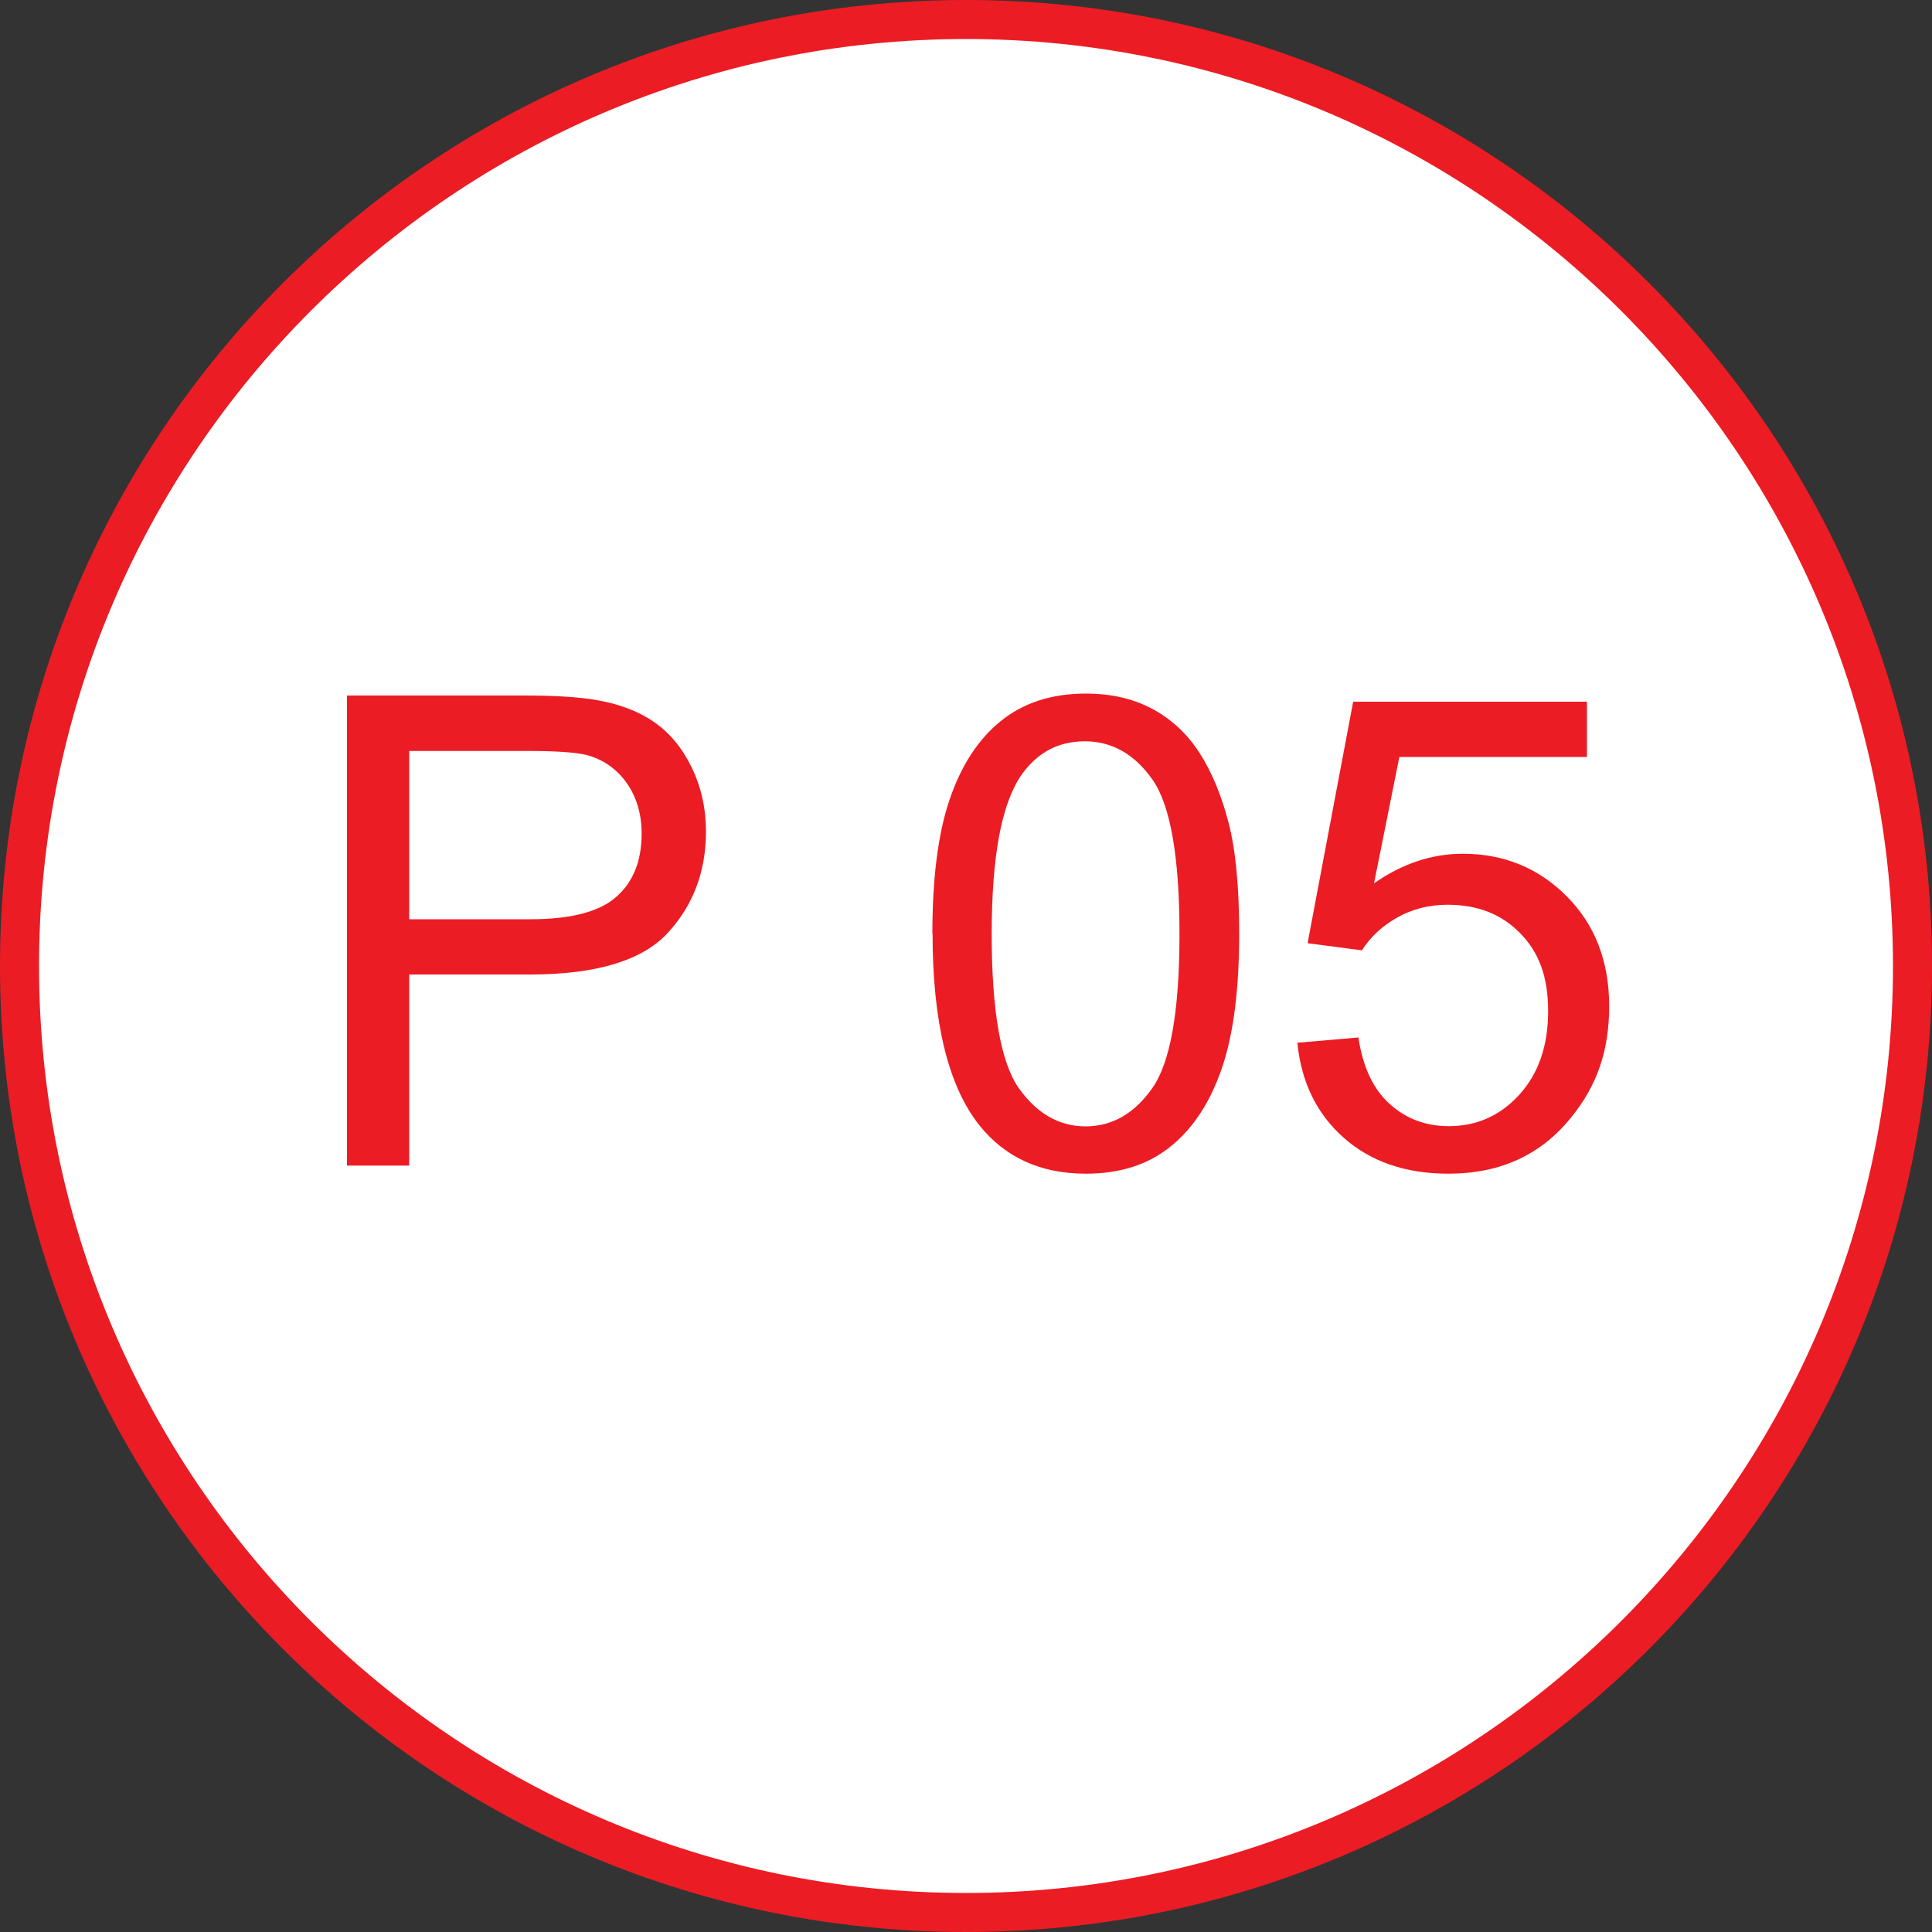
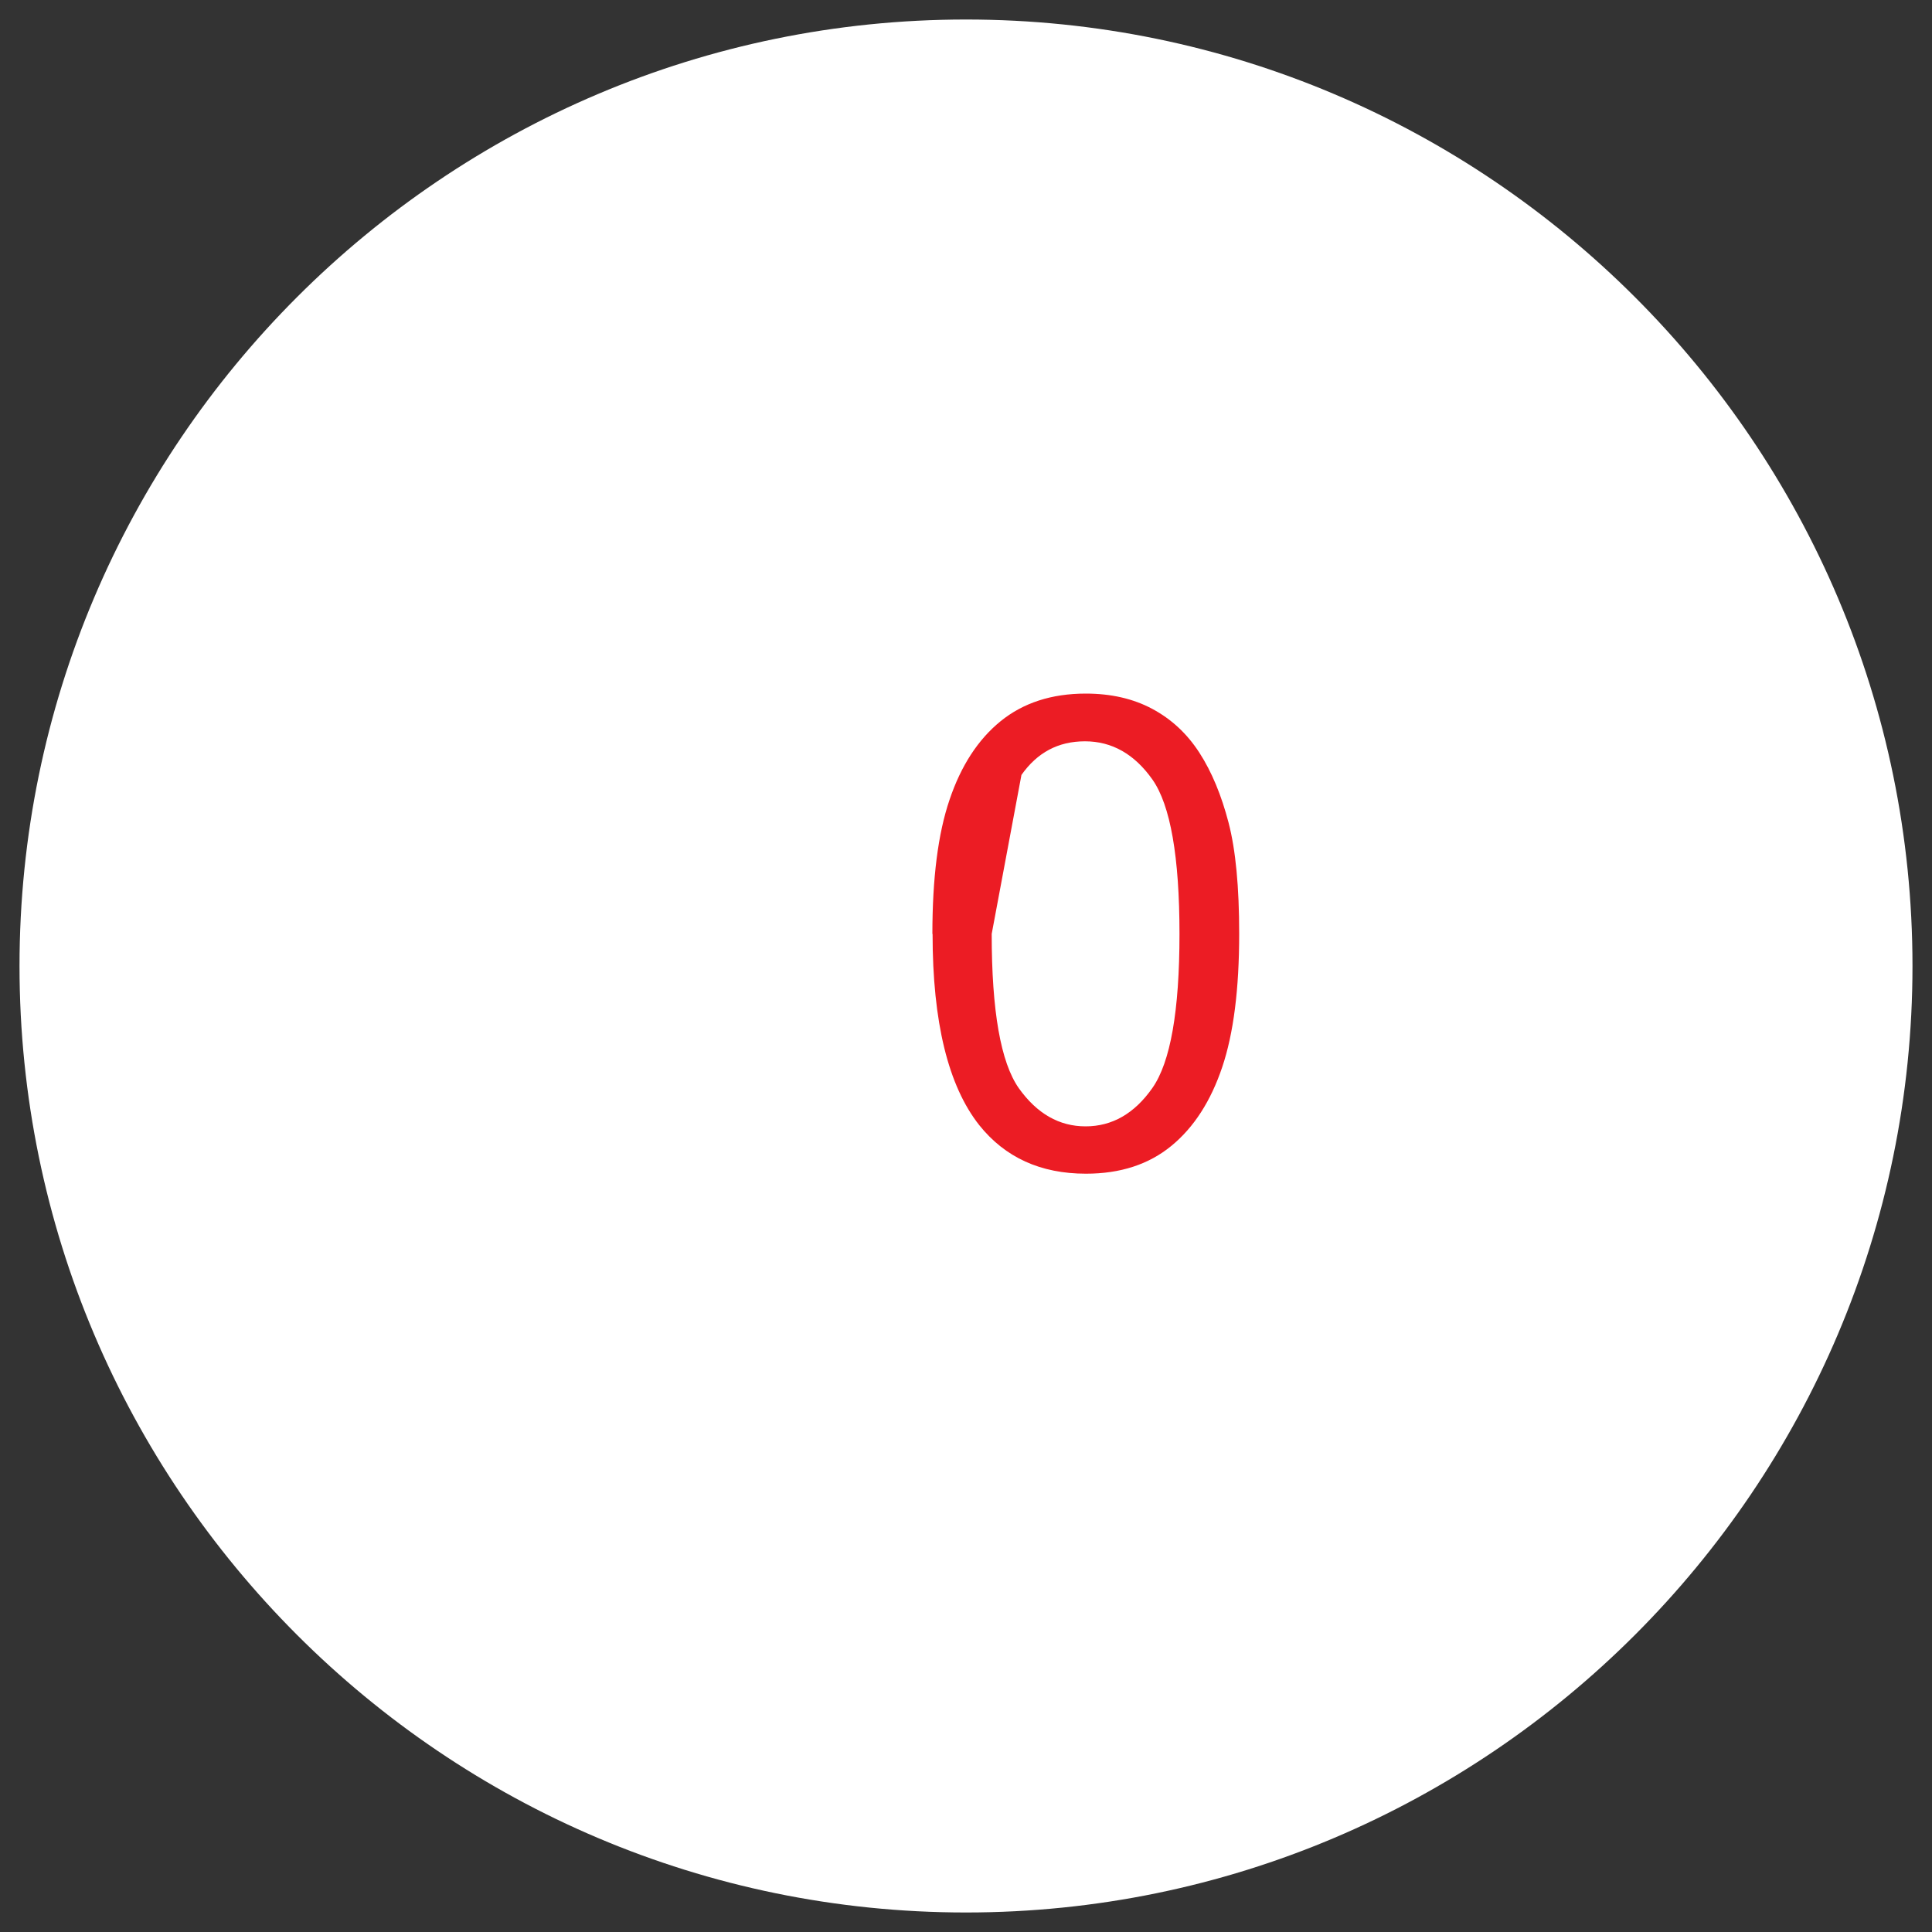
<svg xmlns="http://www.w3.org/2000/svg" id="Ebene_1" viewBox="0 0 100 100">
  <rect x="0" y="0" width="100" height="100" fill="#333333" stroke="none" />
  <defs>
    <style>.cls-1{fill:#fff;}.cls-2{fill:#ec1c24;}</style>
  </defs>
  <path class="cls-1" d="M50,98.99C22.99,98.99,1.01,77.01,1.01,50S22.99,1.01,50,1.01s48.99,21.98,48.99,48.99-21.98,48.99-48.99,48.99Z" />
-   <path class="cls-2" d="M50,2.02c26.46,0,47.98,21.53,47.98,47.98s-21.53,47.98-47.98,47.98S2.02,76.46,2.02,50,23.54,2.02,50,2.02M50,0C22.39,0,0,22.39,0,50s22.39,50,50,50,50-22.39,50-50S77.61,0,50,0h0Z" />
-   <path class="cls-2" d="M17.96,60.34v-24.34h9.18c1.62,0,2.85.08,3.7.23,1.2.2,2.2.58,3.01,1.14.81.56,1.46,1.34,1.95,2.35.49,1.01.74,2.11.74,3.32,0,2.07-.66,3.82-1.98,5.25-1.32,1.43-3.7,2.15-7.14,2.15h-6.24v9.89h-3.22ZM21.18,47.58h6.29c2.08,0,3.56-.39,4.43-1.16.88-.77,1.31-1.87,1.31-3.27,0-1.02-.26-1.89-.77-2.62-.51-.72-1.19-1.2-2.03-1.44-.54-.14-1.54-.22-3-.22h-6.23v8.7Z" />
-   <path class="cls-2" d="M48.26,48.34c0-2.88.29-5.19.89-6.95.59-1.75,1.47-3.11,2.64-4.06s2.64-1.43,4.41-1.43c1.3,0,2.45.26,3.44.79.99.53,1.8,1.28,2.44,2.27.64.99,1.14,2.2,1.51,3.62.37,1.42.55,3.34.55,5.75,0,2.86-.29,5.16-.88,6.91-.59,1.75-1.46,3.11-2.63,4.07-1.17.96-2.64,1.44-4.42,1.44-2.35,0-4.19-.84-5.53-2.52-1.6-2.03-2.41-5.32-2.41-9.89ZM51.33,48.34c0,4,.47,6.65,1.4,7.98.94,1.32,2.09,1.98,3.46,1.98s2.53-.66,3.46-1.99,1.4-3.98,1.4-7.97-.47-6.67-1.4-7.99-2.1-1.98-3.49-1.98-2.47.58-3.29,1.74c-1.03,1.48-1.54,4.22-1.54,8.22Z" />
-   <path class="cls-2" d="M67.17,53.97l3.14-.27c.23,1.53.77,2.68,1.62,3.44.85.77,1.87,1.15,3.06,1.15,1.44,0,2.66-.54,3.65-1.63s1.49-2.52,1.49-4.32-.48-3.05-1.44-4.03c-.96-.99-2.21-1.48-3.76-1.48-.96,0-1.83.22-2.61.66-.78.44-1.38,1-1.83,1.7l-2.81-.37,2.36-12.5h12.1v2.86h-9.71l-1.31,6.54c1.46-1.02,2.99-1.53,4.6-1.53,2.12,0,3.92.74,5.38,2.21s2.19,3.36,2.19,5.68-.64,4.11-1.93,5.71c-1.56,1.97-3.69,2.96-6.39,2.96-2.21,0-4.02-.62-5.42-1.86-1.4-1.24-2.2-2.88-2.4-4.93Z" />
+   <path class="cls-2" d="M48.26,48.34c0-2.88.29-5.19.89-6.95.59-1.75,1.47-3.11,2.64-4.06s2.64-1.43,4.41-1.43c1.3,0,2.45.26,3.44.79.99.53,1.8,1.28,2.44,2.27.64.99,1.14,2.2,1.51,3.62.37,1.42.55,3.34.55,5.75,0,2.86-.29,5.16-.88,6.91-.59,1.75-1.46,3.11-2.63,4.07-1.17.96-2.64,1.44-4.42,1.44-2.35,0-4.19-.84-5.53-2.52-1.6-2.03-2.41-5.32-2.41-9.89ZM51.33,48.34c0,4,.47,6.65,1.4,7.98.94,1.32,2.09,1.98,3.46,1.98s2.53-.66,3.46-1.99,1.4-3.98,1.4-7.97-.47-6.67-1.4-7.99-2.1-1.98-3.49-1.98-2.47.58-3.29,1.74Z" />
</svg>